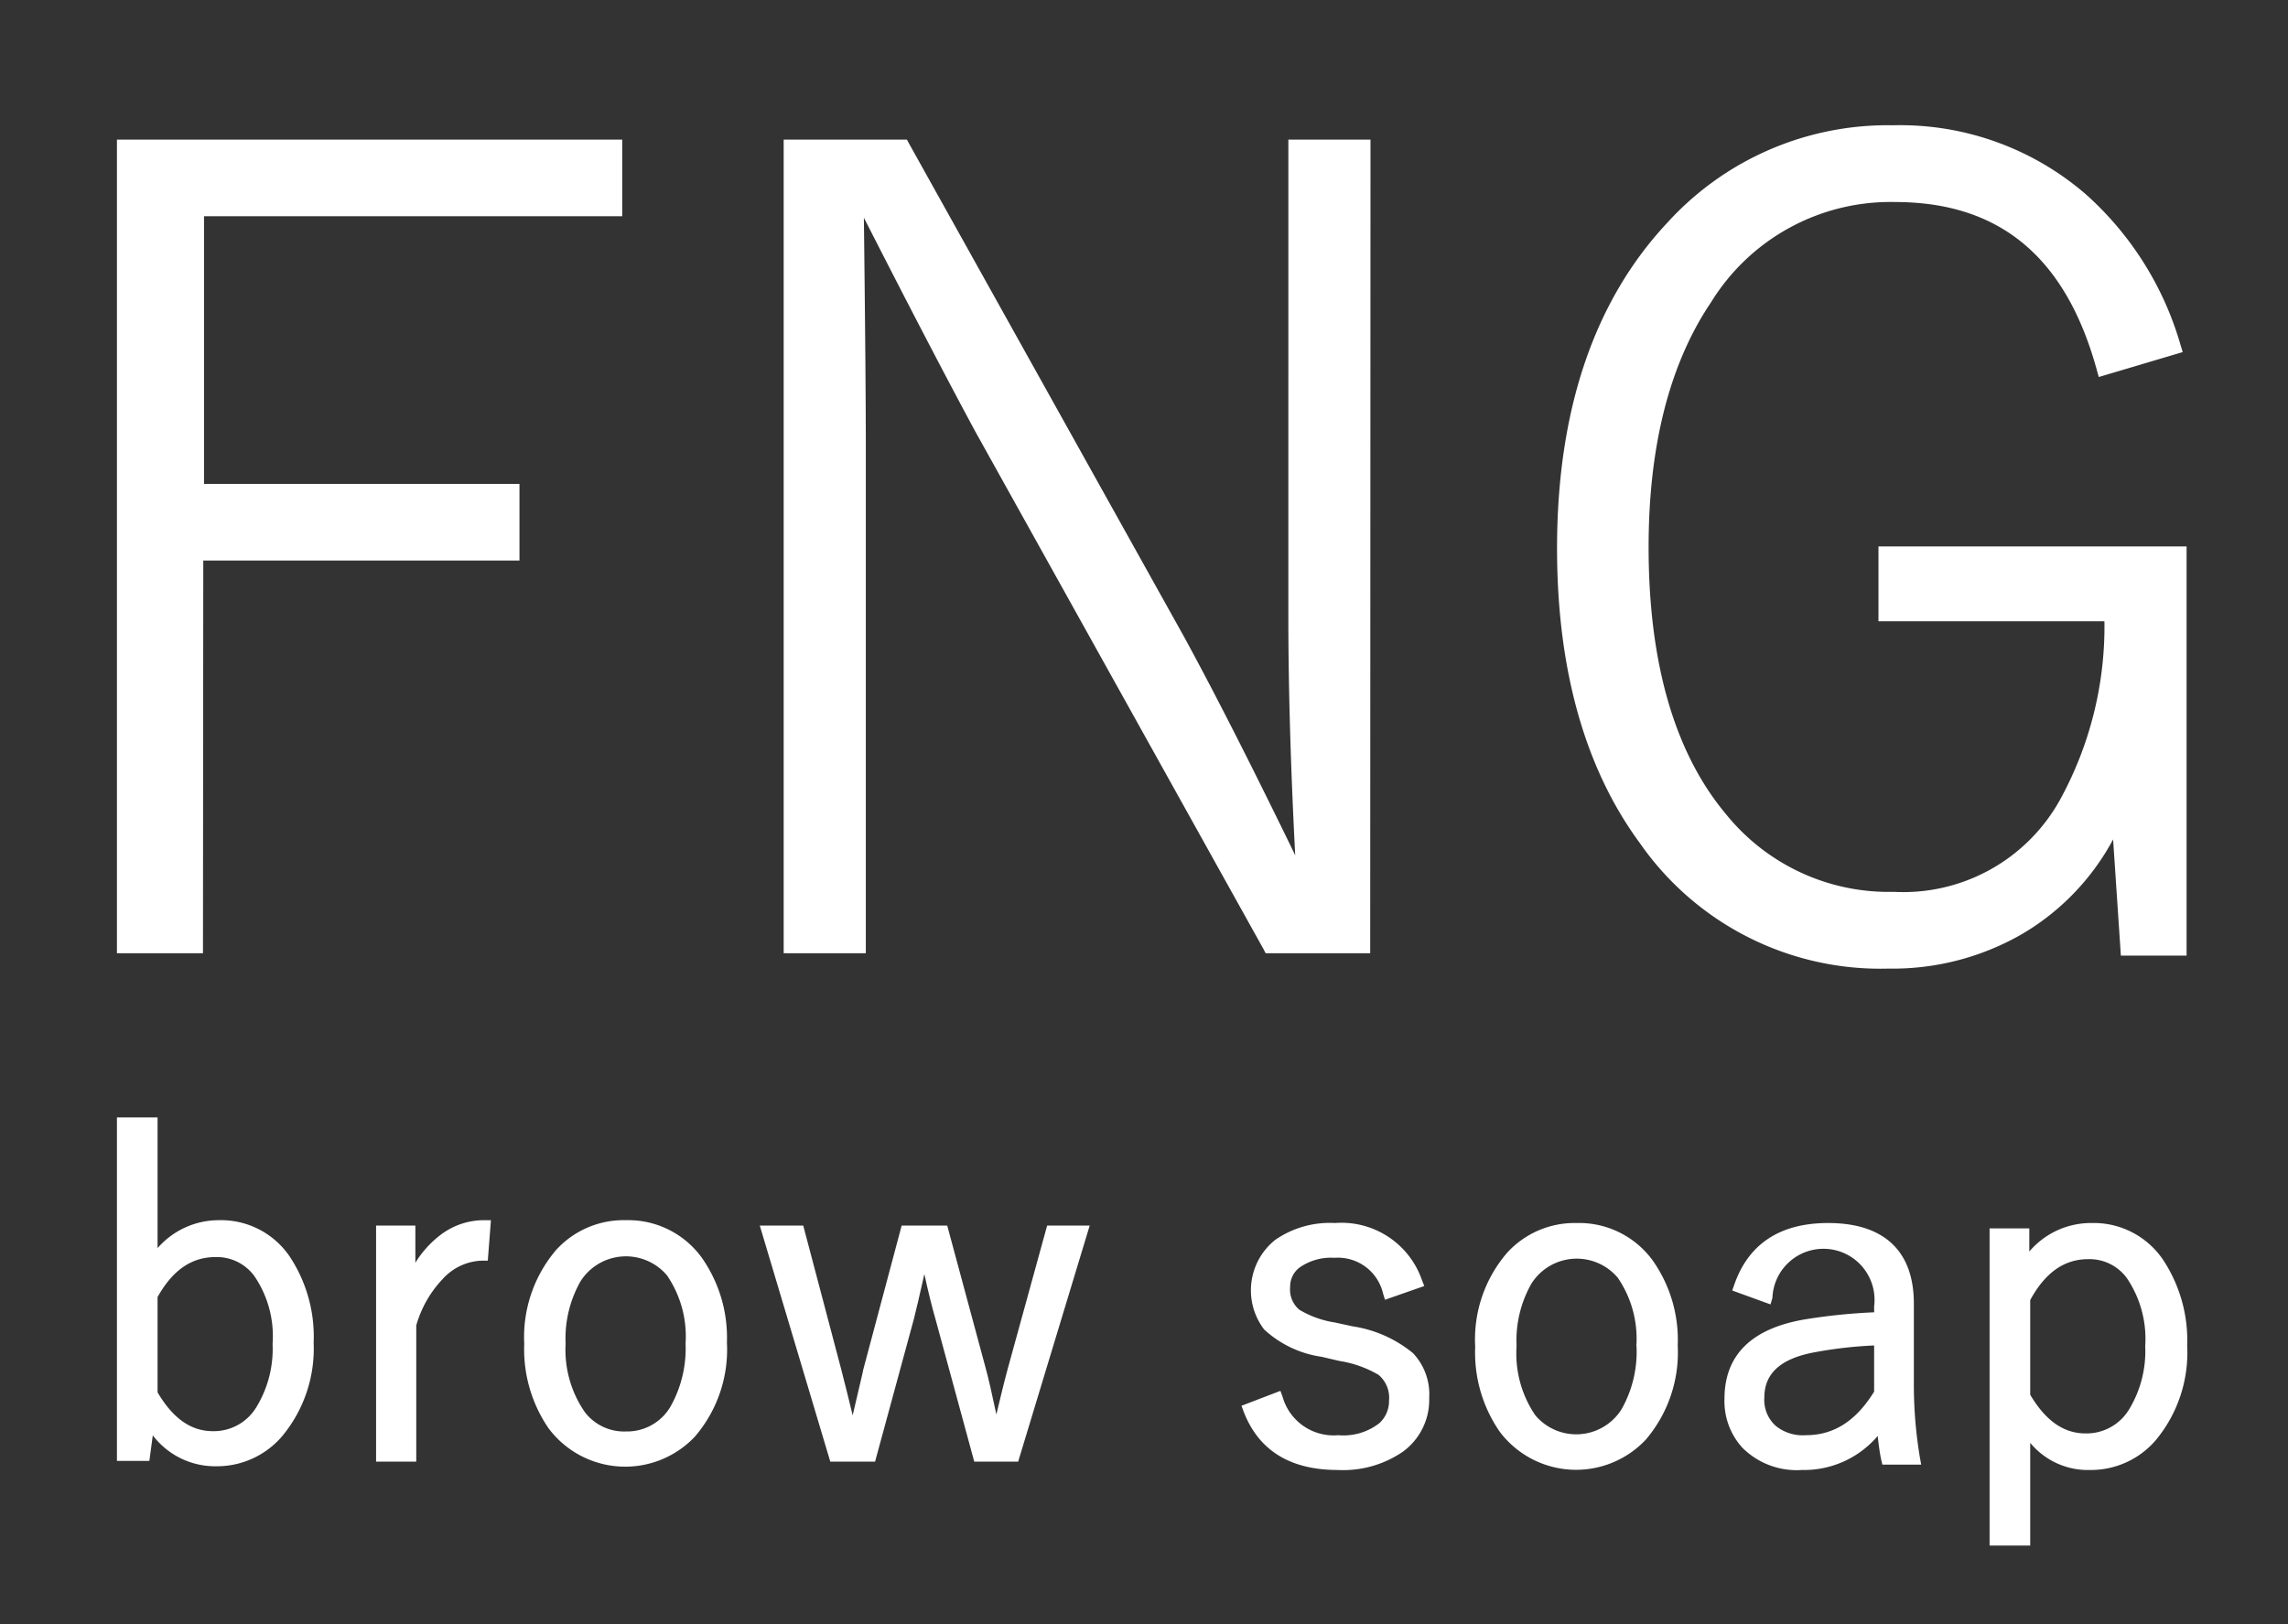
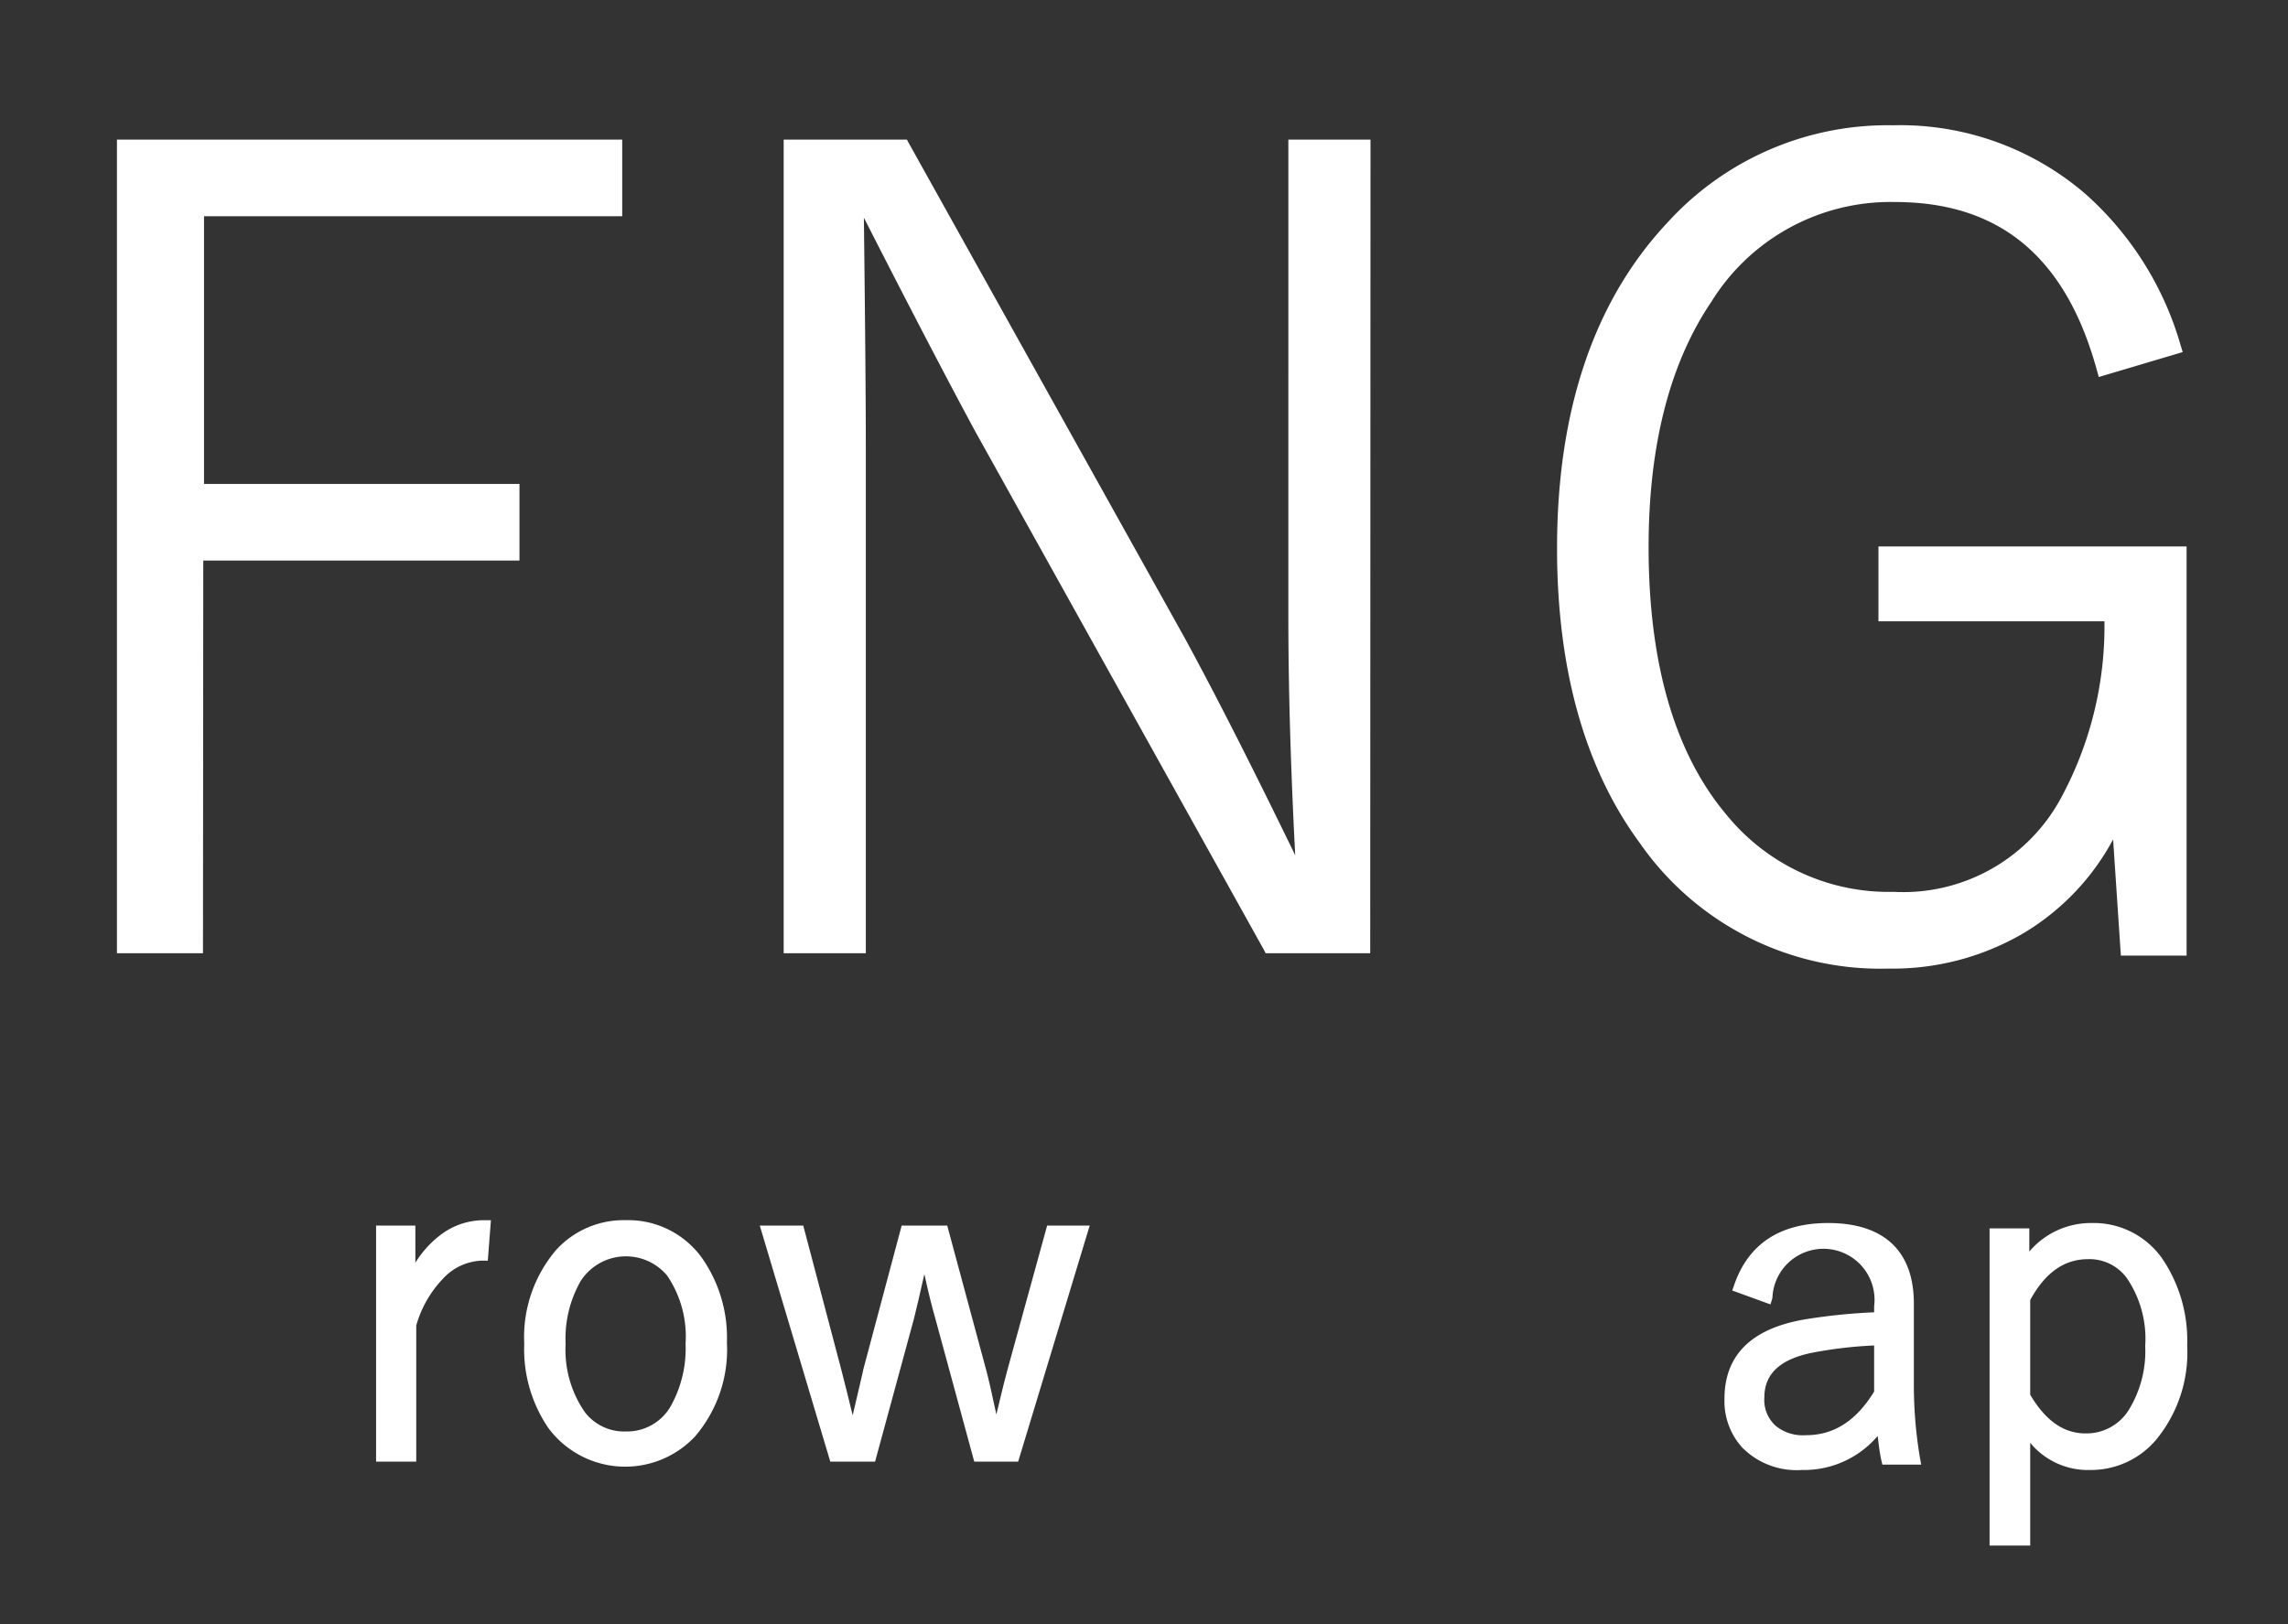
<svg xmlns="http://www.w3.org/2000/svg" viewBox="0 0 153.19 108.77">
  <rect x="0" y="0" width="153.19" height="108.77" fill="#333333" stroke="none" />
  <defs>
    <style>.cls-1{fill:none;}.cls-2{isolation:isolate;}.cls-3{clip-path:url(#clip-path);}.cls-4{opacity:0.65;mix-blend-mode:screen;fill:url(#Áåçûìÿííûé_ãðàäèåíò_16);}.cls-5,.cls-6{fill:#fff;}.cls-5{fill-rule:evenodd;}</style>
    <clipPath id="clip-path">
      <rect class="cls-1" x="-1697.23" y="-296.16" width="1420.21" height="744.52" transform="translate(-1974.26 152.21) rotate(-180)" />
    </clipPath>
    <radialGradient id="Áåçûìÿííûé_ãðàäèåíò_16" cx="-795.8" cy="-1451.59" r="296.12" gradientTransform="matrix(-1.95, 0, 0, 0.81, -2015.61, 1279.06)" gradientUnits="userSpaceOnUse">
      <stop offset="0" stop-color="#fd9400" />
      <stop offset="0.17" stop-color="#bd6f00" />
      <stop offset="0.33" stop-color="#844d00" />
      <stop offset="0.49" stop-color="#553200" />
      <stop offset="0.64" stop-color="#301c00" />
      <stop offset="0.78" stop-color="#160d00" />
      <stop offset="0.9" stop-color="#060300" />
      <stop offset="1" />
    </radialGradient>
  </defs>
  <g class="cls-2">
    <g id="Layer_1" data-name="Layer 1">
      <g class="cls-3">
        <ellipse class="cls-4" cx="-465.87" cy="104.15" rx="576.66" ry="239.68" />
      </g>
-       <path class="cls-5" d="M41.18,9.82V14h-28V32.88H34.3v4.19H13.14V63.36H8.31V9.82Zm50.1,0V63.36H85L65.71,28.67C63.73,25,61.19,20.1,58.08,14h-.73c.1,7.62.15,13,.15,16.07V63.36H53V9.82h7.49L78.87,42.9q3.31,6.14,7.64,15h.72q-.51-9.51-.5-16.69V9.82ZM145.5,23.26l-4.7,1.4q-3.2-11.61-14-11.61A14.55,14.55,0,0,0,114.12,20q-4.28,6.32-4.27,16.67,0,11.88,5.32,18.22a14.4,14.4,0,0,0,11.57,5.35,12.57,12.57,0,0,0,11.51-6.36q3-5,3.12-12.67H126.24V37.07h19.69V63.51h-3.44l-.62-9.11a16.12,16.12,0,0,1-6.7,7.74,16.91,16.91,0,0,1-8.72,2.25,19.11,19.11,0,0,1-16.28-8.21q-5.44-7.43-5.45-19.47,0-13.71,7.25-21.47a19.42,19.42,0,0,1,14.77-6.37,18.47,18.47,0,0,1,12.59,4.44A20.92,20.92,0,0,1,145.5,23.26Z" />
+       <path class="cls-5" d="M41.18,9.82V14h-28V32.88H34.3v4.19H13.14V63.36H8.31V9.82Zm50.1,0V63.36H85L65.71,28.67C63.73,25,61.19,20.1,58.08,14h-.73c.1,7.62.15,13,.15,16.07V63.36H53V9.82h7.49L78.87,42.9q3.31,6.14,7.64,15h.72q-.51-9.51-.5-16.69V9.82ZM145.5,23.26l-4.7,1.4q-3.2-11.61-14-11.61A14.55,14.55,0,0,0,114.12,20q-4.28,6.32-4.27,16.67,0,11.88,5.32,18.22a14.4,14.4,0,0,0,11.57,5.35,12.57,12.57,0,0,0,11.51-6.36q3-5,3.12-12.67H126.24V37.07h19.69V63.51h-3.44l-.62-9.11a16.12,16.12,0,0,1-6.7,7.74,16.91,16.91,0,0,1-8.72,2.25,19.11,19.11,0,0,1-16.28-8.21q-5.44-7.43-5.45-19.47,0-13.71,7.25-21.47a19.42,19.42,0,0,1,14.77-6.37,18.47,18.47,0,0,1,12.59,4.44A20.92,20.92,0,0,1,145.5,23.26" />
      <path class="cls-6" d="M126.45,64.87a19.62,19.62,0,0,1-16.66-8.41c-3.68-5-5.54-11.64-5.54-19.74,0-9.24,2.48-16.57,7.38-21.8a19.93,19.93,0,0,1,15.11-6.53A19,19,0,0,1,139.64,13,21.48,21.48,0,0,1,146,23.12l.14.46-5.62,1.67-.13-.47c-2.08-7.57-6.51-11.25-13.52-11.25a14.11,14.11,0,0,0-12.3,6.7c-2.78,4.11-4.19,9.63-4.19,16.41,0,7.78,1.75,13.81,5.2,17.91a14,14,0,0,0,11.21,5.18,12,12,0,0,0,11.11-6.12,24.13,24.13,0,0,0,3-12H125.77V36.6H146.4V64H142l-.52-7.78a16.27,16.27,0,0,1-6.12,6.35A17.35,17.35,0,0,1,126.45,64.87Zm.29-55.53a19,19,0,0,0-14.42,6.23c-4.73,5-7.12,12.16-7.12,21.15,0,7.89,1.8,14.34,5.35,19.18a18.73,18.73,0,0,0,15.9,8,16.5,16.5,0,0,0,8.48-2.19,15.71,15.71,0,0,0,6.51-7.52l.78-1.77.71,10.6h2.52V37.54H126.72v3.17h15.13v.48c-.08,5.2-1.15,9.55-3.19,12.91a13.1,13.1,0,0,1-11.92,6.58,14.94,14.94,0,0,1-11.94-5.52c-3.6-4.28-5.42-10.51-5.42-18.52,0-7,1.46-12.67,4.35-16.94a15,15,0,0,1,13.09-7.12c7.25,0,12.06,3.86,14.3,11.49L144.9,23A20.34,20.34,0,0,0,139,13.67,18.09,18.09,0,0,0,126.74,9.34Zm-35,54.5h-7l-.13-.25L65.3,28.9c-1.89-3.5-4.33-8.18-7.46-14.32.09,7.44.13,12.51.13,15.5V63.84h-5.5V9.35h8.25l.13.24L79.29,42.67c2.18,4,4.68,8.95,7.43,14.61-.31-5.94-.46-11.33-.46-16V9.35h5.5Zm-6.44-1h5.49V10.3H87.2V41.24c0,4.87.17,10.48.51,16.66l0,.5H86.22l-.13-.26c-2.84-5.83-5.41-10.88-7.64-15L60.16,10.3H53.42V62.89H57V30.08C57,27,57,21.77,56.88,14v-.48h1.5l.13.25c3.21,6.31,5.71,11.1,7.63,14.66Zm-71.71,1H7.83V9.35H41.66v5.13h-28V32.41H34.78v5.13H13.61Zm-4.83-1h3.89V36.6H33.83V33.36H12.67V13.54h28V10.3H8.78Z" />
-       <path class="cls-6" d="M14.69,81.72a5.44,5.44,0,0,0-4.14,1.87V74.84H7.83v23H10l.23-1.71a5.24,5.24,0,0,0,4.24,2.07,5.73,5.73,0,0,0,4.41-2A9.17,9.17,0,0,0,21,89.93a9.73,9.73,0,0,0-1.56-5.71A5.55,5.55,0,0,0,14.69,81.72ZM18.25,90a7.49,7.49,0,0,1-1.06,4.2,3.33,3.33,0,0,1-2.94,1.65c-1.46,0-2.67-.85-3.7-2.6V86.87c1-1.8,2.28-2.68,3.88-2.68A3.12,3.12,0,0,1,17,85.42,7.12,7.12,0,0,1,18.25,90Z" />
      <path class="cls-6" d="M29.49,82.71a6.89,6.89,0,0,0-1.68,1.86V82.08H25.18V97.89h2.69V88.77a7.46,7.46,0,0,1,1.77-3.11,3.7,3.7,0,0,1,2.62-1.23h.4l.21-2.71H32.4A4.8,4.8,0,0,0,29.49,82.71Z" />
      <path class="cls-6" d="M41.9,81.72a6.11,6.11,0,0,0-4.67,2A9,9,0,0,0,35.1,90a9.35,9.35,0,0,0,1.63,5.66,6.41,6.41,0,0,0,9.8.55,8.94,8.94,0,0,0,2.14-6.3A9.31,9.31,0,0,0,47,84.25,6.08,6.08,0,0,0,41.9,81.72Zm4,8.24a7.93,7.93,0,0,1-1,4.23,3.37,3.37,0,0,1-3,1.68,3.31,3.31,0,0,1-2.74-1.29A7.33,7.33,0,0,1,37.87,90a7.77,7.77,0,0,1,1-4.19,3.6,3.6,0,0,1,5.79-.39A7.24,7.24,0,0,1,45.9,90Z" />
      <path class="cls-6" d="M70.11,82.08l-2.63,9.56c-.25.92-.51,2-.77,3.09-.3-1.42-.54-2.47-.72-3.12l-2.57-9.53H60.37L57.8,91.72c0,.08-.26,1.11-.71,3.07-.24-1-.49-2-.77-3.09l-2.54-9.62H50.87l4.72,15.81h3l2.6-9.56c.16-.63.39-1.62.7-3,.25,1.15.5,2.17.74,3l2.6,9.56h2.94l4.79-15.81Z" />
      <path class="cls-6" d="M144.85,84.41a5.6,5.6,0,0,0-4.81-2.5,5.41,5.41,0,0,0-4.17,1.91V82.27h-2.66v21.24h2.72V96.63a5,5,0,0,0,4,1.82,5.72,5.72,0,0,0,4.41-2,9.19,9.19,0,0,0,2.1-6.35A9.77,9.77,0,0,0,144.85,84.41Zm-1.22,5.74a7.52,7.52,0,0,1-1.06,4.21A3.33,3.33,0,0,1,139.63,96c-1.46,0-2.67-.85-3.7-2.59V87.07c1-1.84,2.28-2.74,3.88-2.74a3.1,3.1,0,0,1,2.57,1.24A7.24,7.24,0,0,1,143.63,90.15Z" />
-       <path class="cls-6" d="M90.57,88.83l-1.2-.26A6.56,6.56,0,0,1,87,87.72a1.76,1.76,0,0,1-.62-1.52,1.6,1.6,0,0,1,.63-1.31,3.67,3.67,0,0,1,2.34-.65,3.1,3.1,0,0,1,3.25,2.39l.13.42,2.63-.92-.16-.41a5.7,5.7,0,0,0-5.82-3.81,6.42,6.42,0,0,0-4,1.13,4.32,4.32,0,0,0-.74,6,7.16,7.16,0,0,0,3.85,1.83l1.2.28a7.42,7.42,0,0,1,2.61.93A2,2,0,0,1,93,93.8a2,2,0,0,1-.63,1.5,3.9,3.9,0,0,1-2.77.82,3.55,3.55,0,0,1-3.72-2.55l-.15-.42-2.61,1,.15.4c1,2.59,3.11,3.9,6.3,3.9a7.06,7.06,0,0,0,4.35-1.22,4.29,4.29,0,0,0,1.77-3.6,4,4,0,0,0-1.08-3A8.28,8.28,0,0,0,90.57,88.83Z" />
      <path class="cls-6" d="M128.14,92.58V87.31c0-3.53-2-5.4-5.74-5.4-3.21,0-5.33,1.39-6.28,4.12l-.14.4,2.56.93.13-.43a3.42,3.42,0,1,1,6.81.56v.4a38.86,38.86,0,0,0-4.61.47c-3.59.6-5.41,2.39-5.41,5.32a4.63,4.63,0,0,0,1.18,3.26,5.13,5.13,0,0,0,4,1.51,6.48,6.48,0,0,0,5.08-2.28c.07.67.15,1.2.23,1.58l.08.34h2.6l-.09-.5A29.53,29.53,0,0,1,128.14,92.58Zm-2.66-2.47V93.2c-1.23,2-2.73,2.92-4.57,2.92a2.88,2.88,0,0,1-2-.61,2.33,2.33,0,0,1-.78-1.92c0-1.58,1.06-2.57,3.24-3A28.52,28.52,0,0,1,125.48,90.11Z" />
-       <path class="cls-6" d="M105.57,81.91a6.12,6.12,0,0,0-4.67,2,8.89,8.89,0,0,0-2.13,6.29,9.31,9.31,0,0,0,1.63,5.67,6.4,6.4,0,0,0,9.79.55,9,9,0,0,0,2.14-6.31,9.23,9.23,0,0,0-1.66-5.67A6.09,6.09,0,0,0,105.57,81.91Zm4,8.24a7.81,7.81,0,0,1-1,4.23,3.58,3.58,0,0,1-5.78.4,7.34,7.34,0,0,1-1.25-4.63,7.71,7.71,0,0,1,1-4.19,3.59,3.59,0,0,1,5.78-.38A7.23,7.23,0,0,1,109.56,90.15Z" />
    </g>
  </g>
</svg>